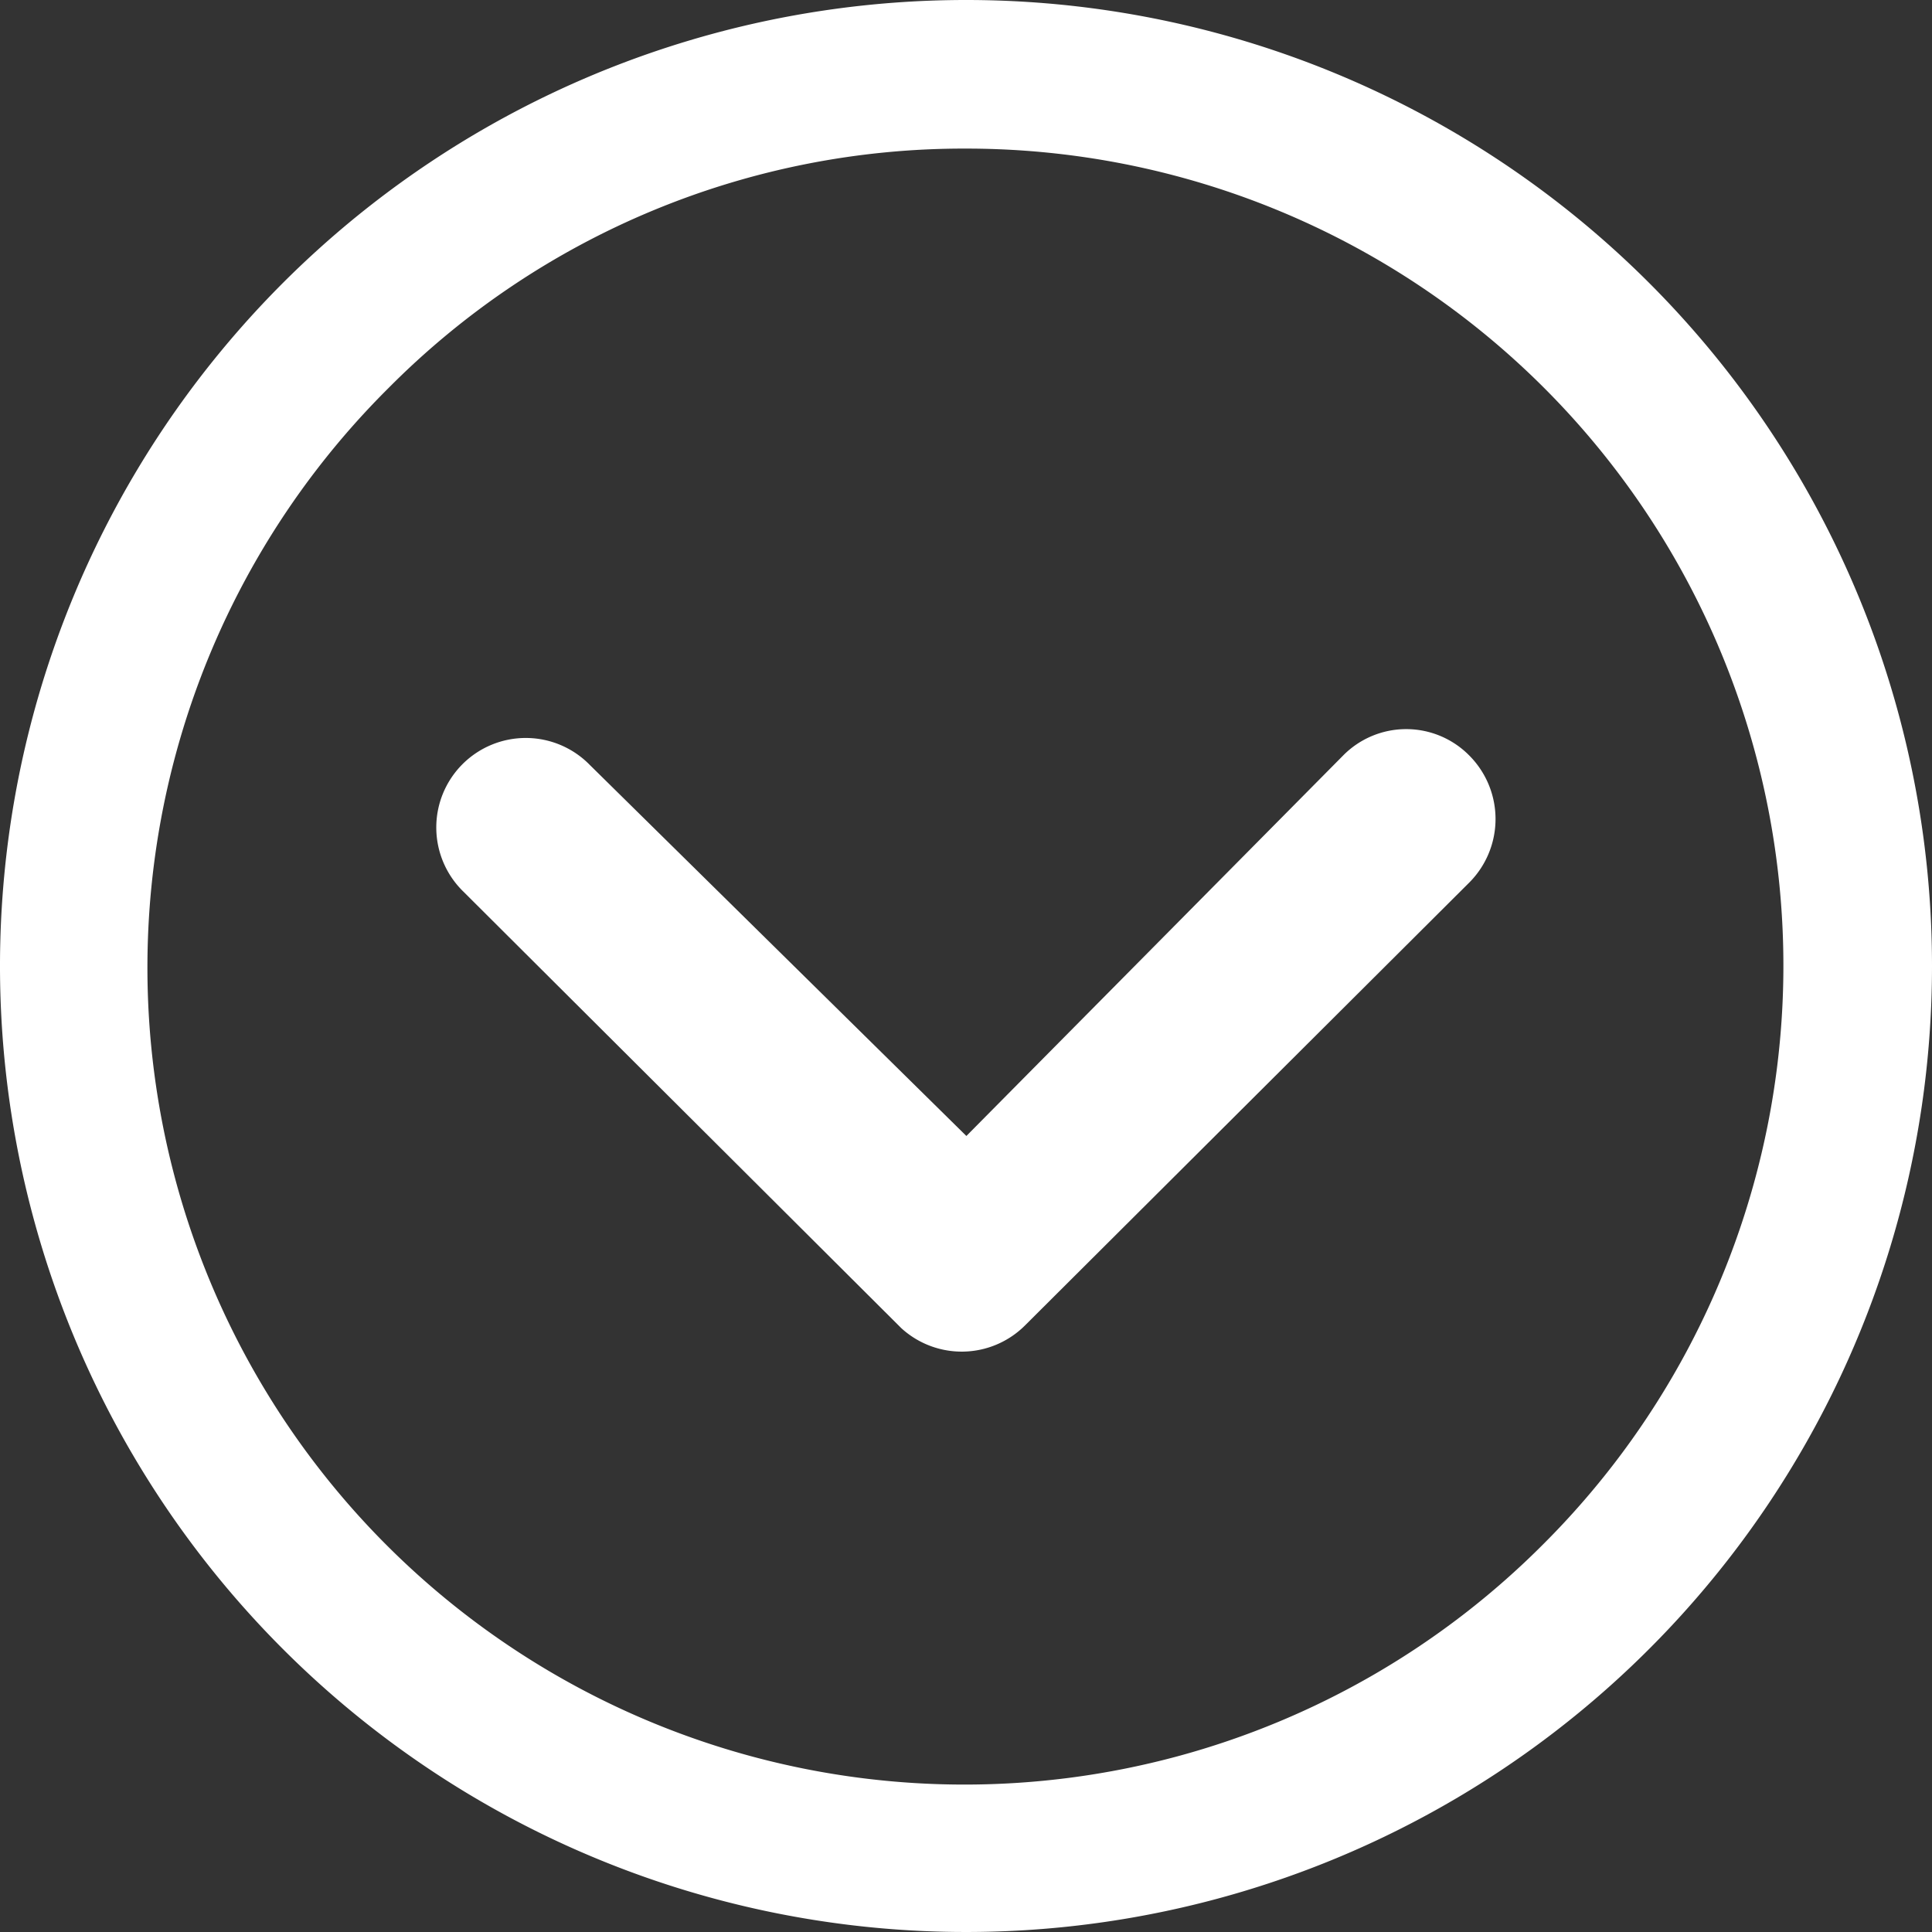
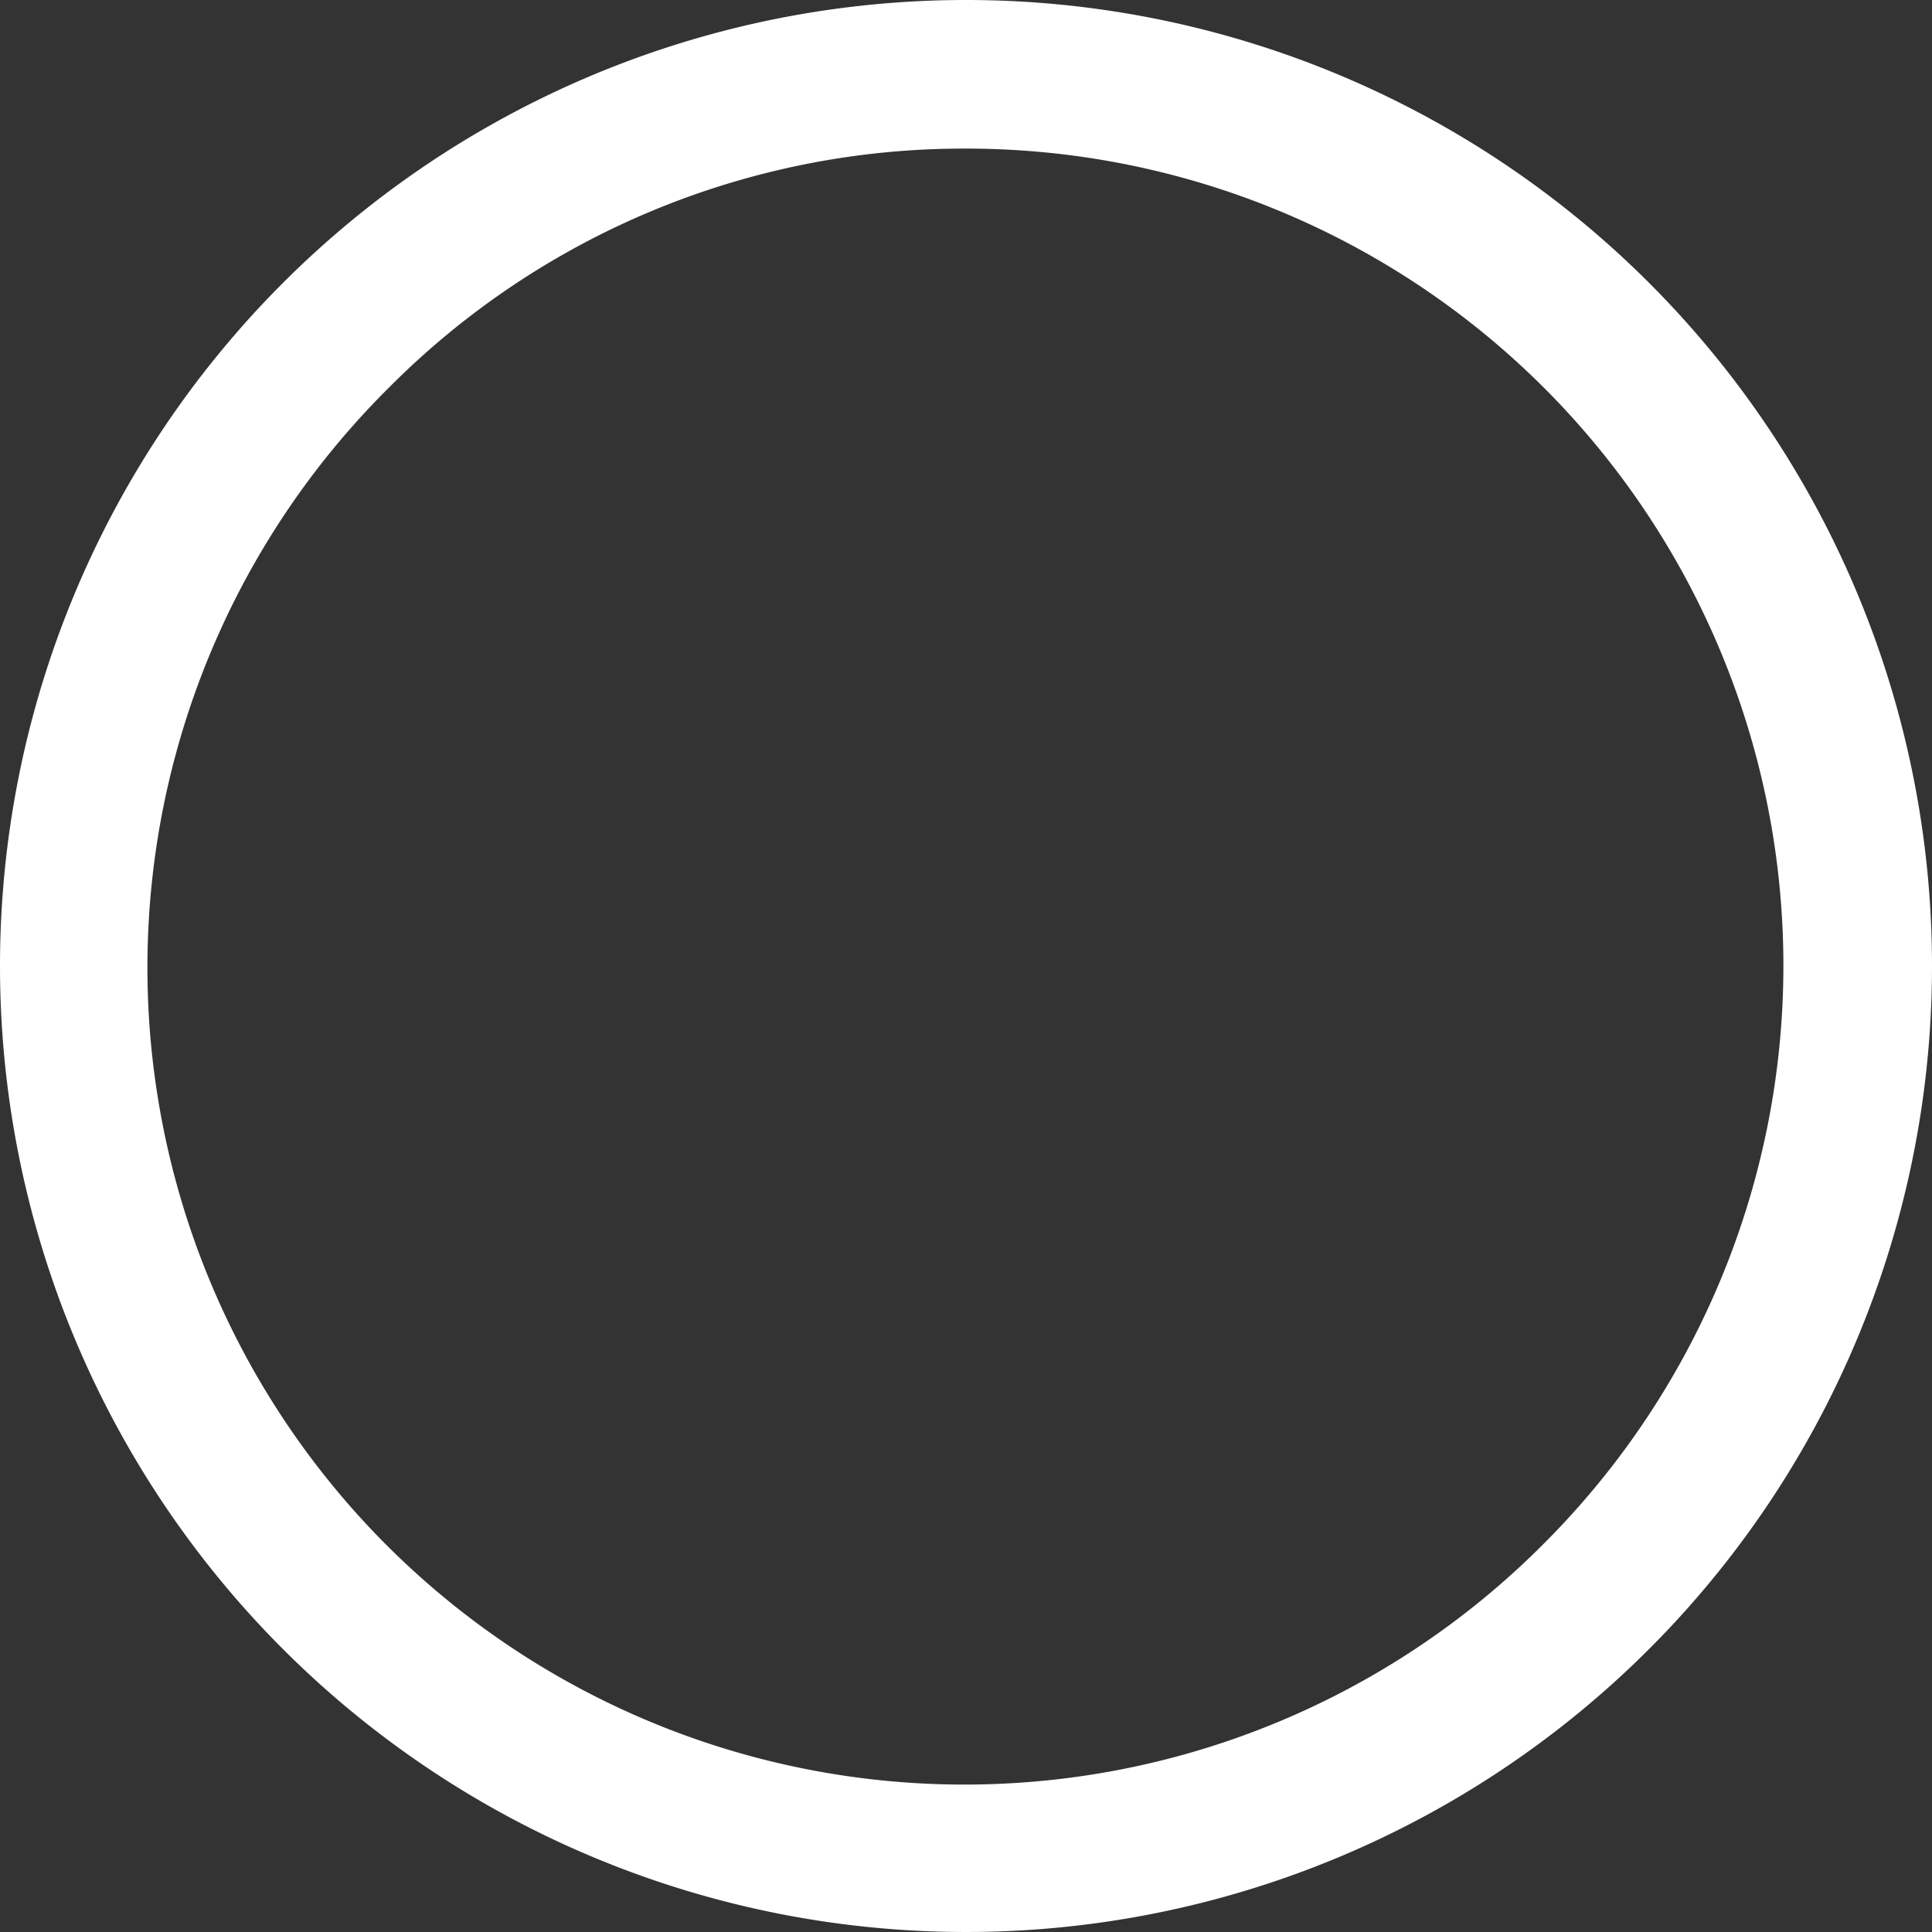
<svg xmlns="http://www.w3.org/2000/svg" width="36.314" height="36.314" viewBox="0 0 36.314 36.314" version="1.1" id="svg8">
  <rect x="0" y="0" width="36.314" height="36.314" fill="#333333" stroke="none" />
  <defs id="defs12" />
  <g transform="translate(36.314) rotate(90)" id="g6">
-     <path d="M14.912,10.474a1.691,1.691,0,0,1,2.383,0l8.328,8.354a1.683,1.683,0,0,1,.052,2.322l-8.206,8.232a1.682,1.682,0,1,1-2.383-2.374l6.975-7.079-7.149-7.079A1.665,1.665,0,0,1,14.912,10.474Z" transform="translate(-0.709 -1.779)" fill="#fff" id="path2" />
    <path d="M3.375,21.532A18.157,18.157,0,1,0,21.532,3.375,18.154,18.154,0,0,0,3.375,21.532Zm2.793,0A15.357,15.357,0,0,1,32.391,10.673,15.357,15.357,0,1,1,10.673,32.391,15.231,15.231,0,0,1,6.168,21.532Z" transform="translate(-3.375 -3.375)" fill="#fff" id="path4" />
  </g>
</svg>